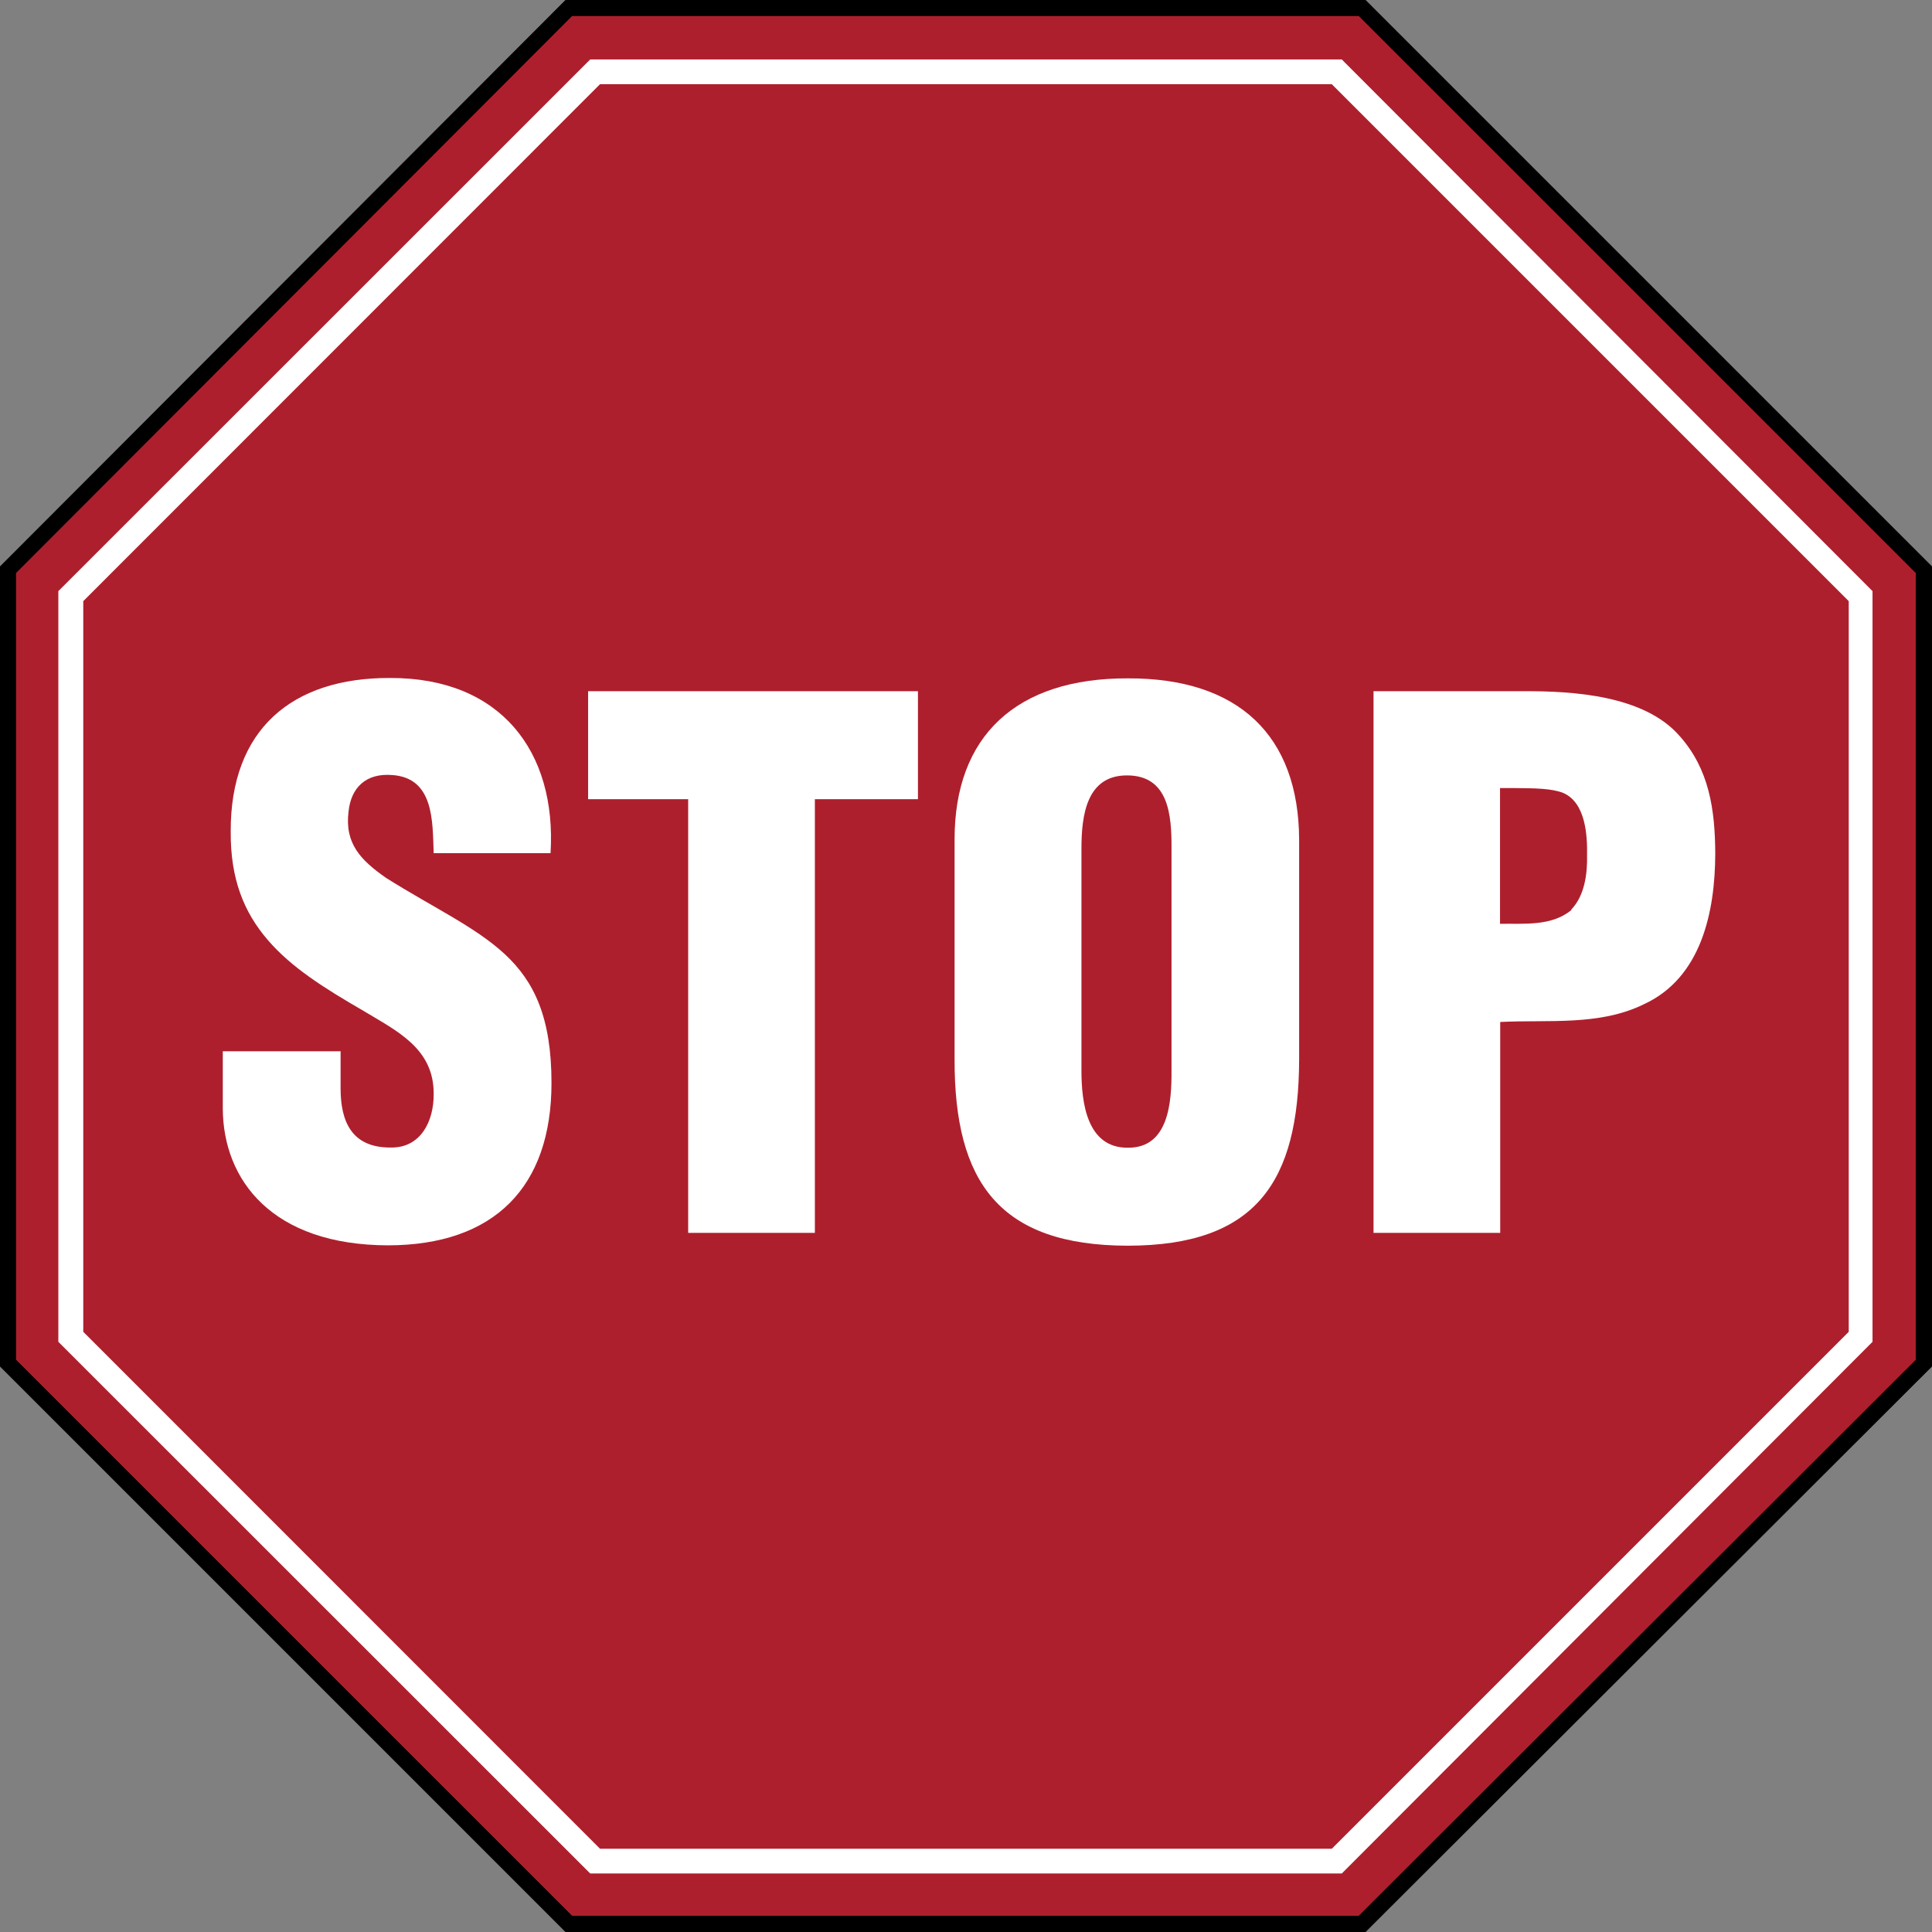
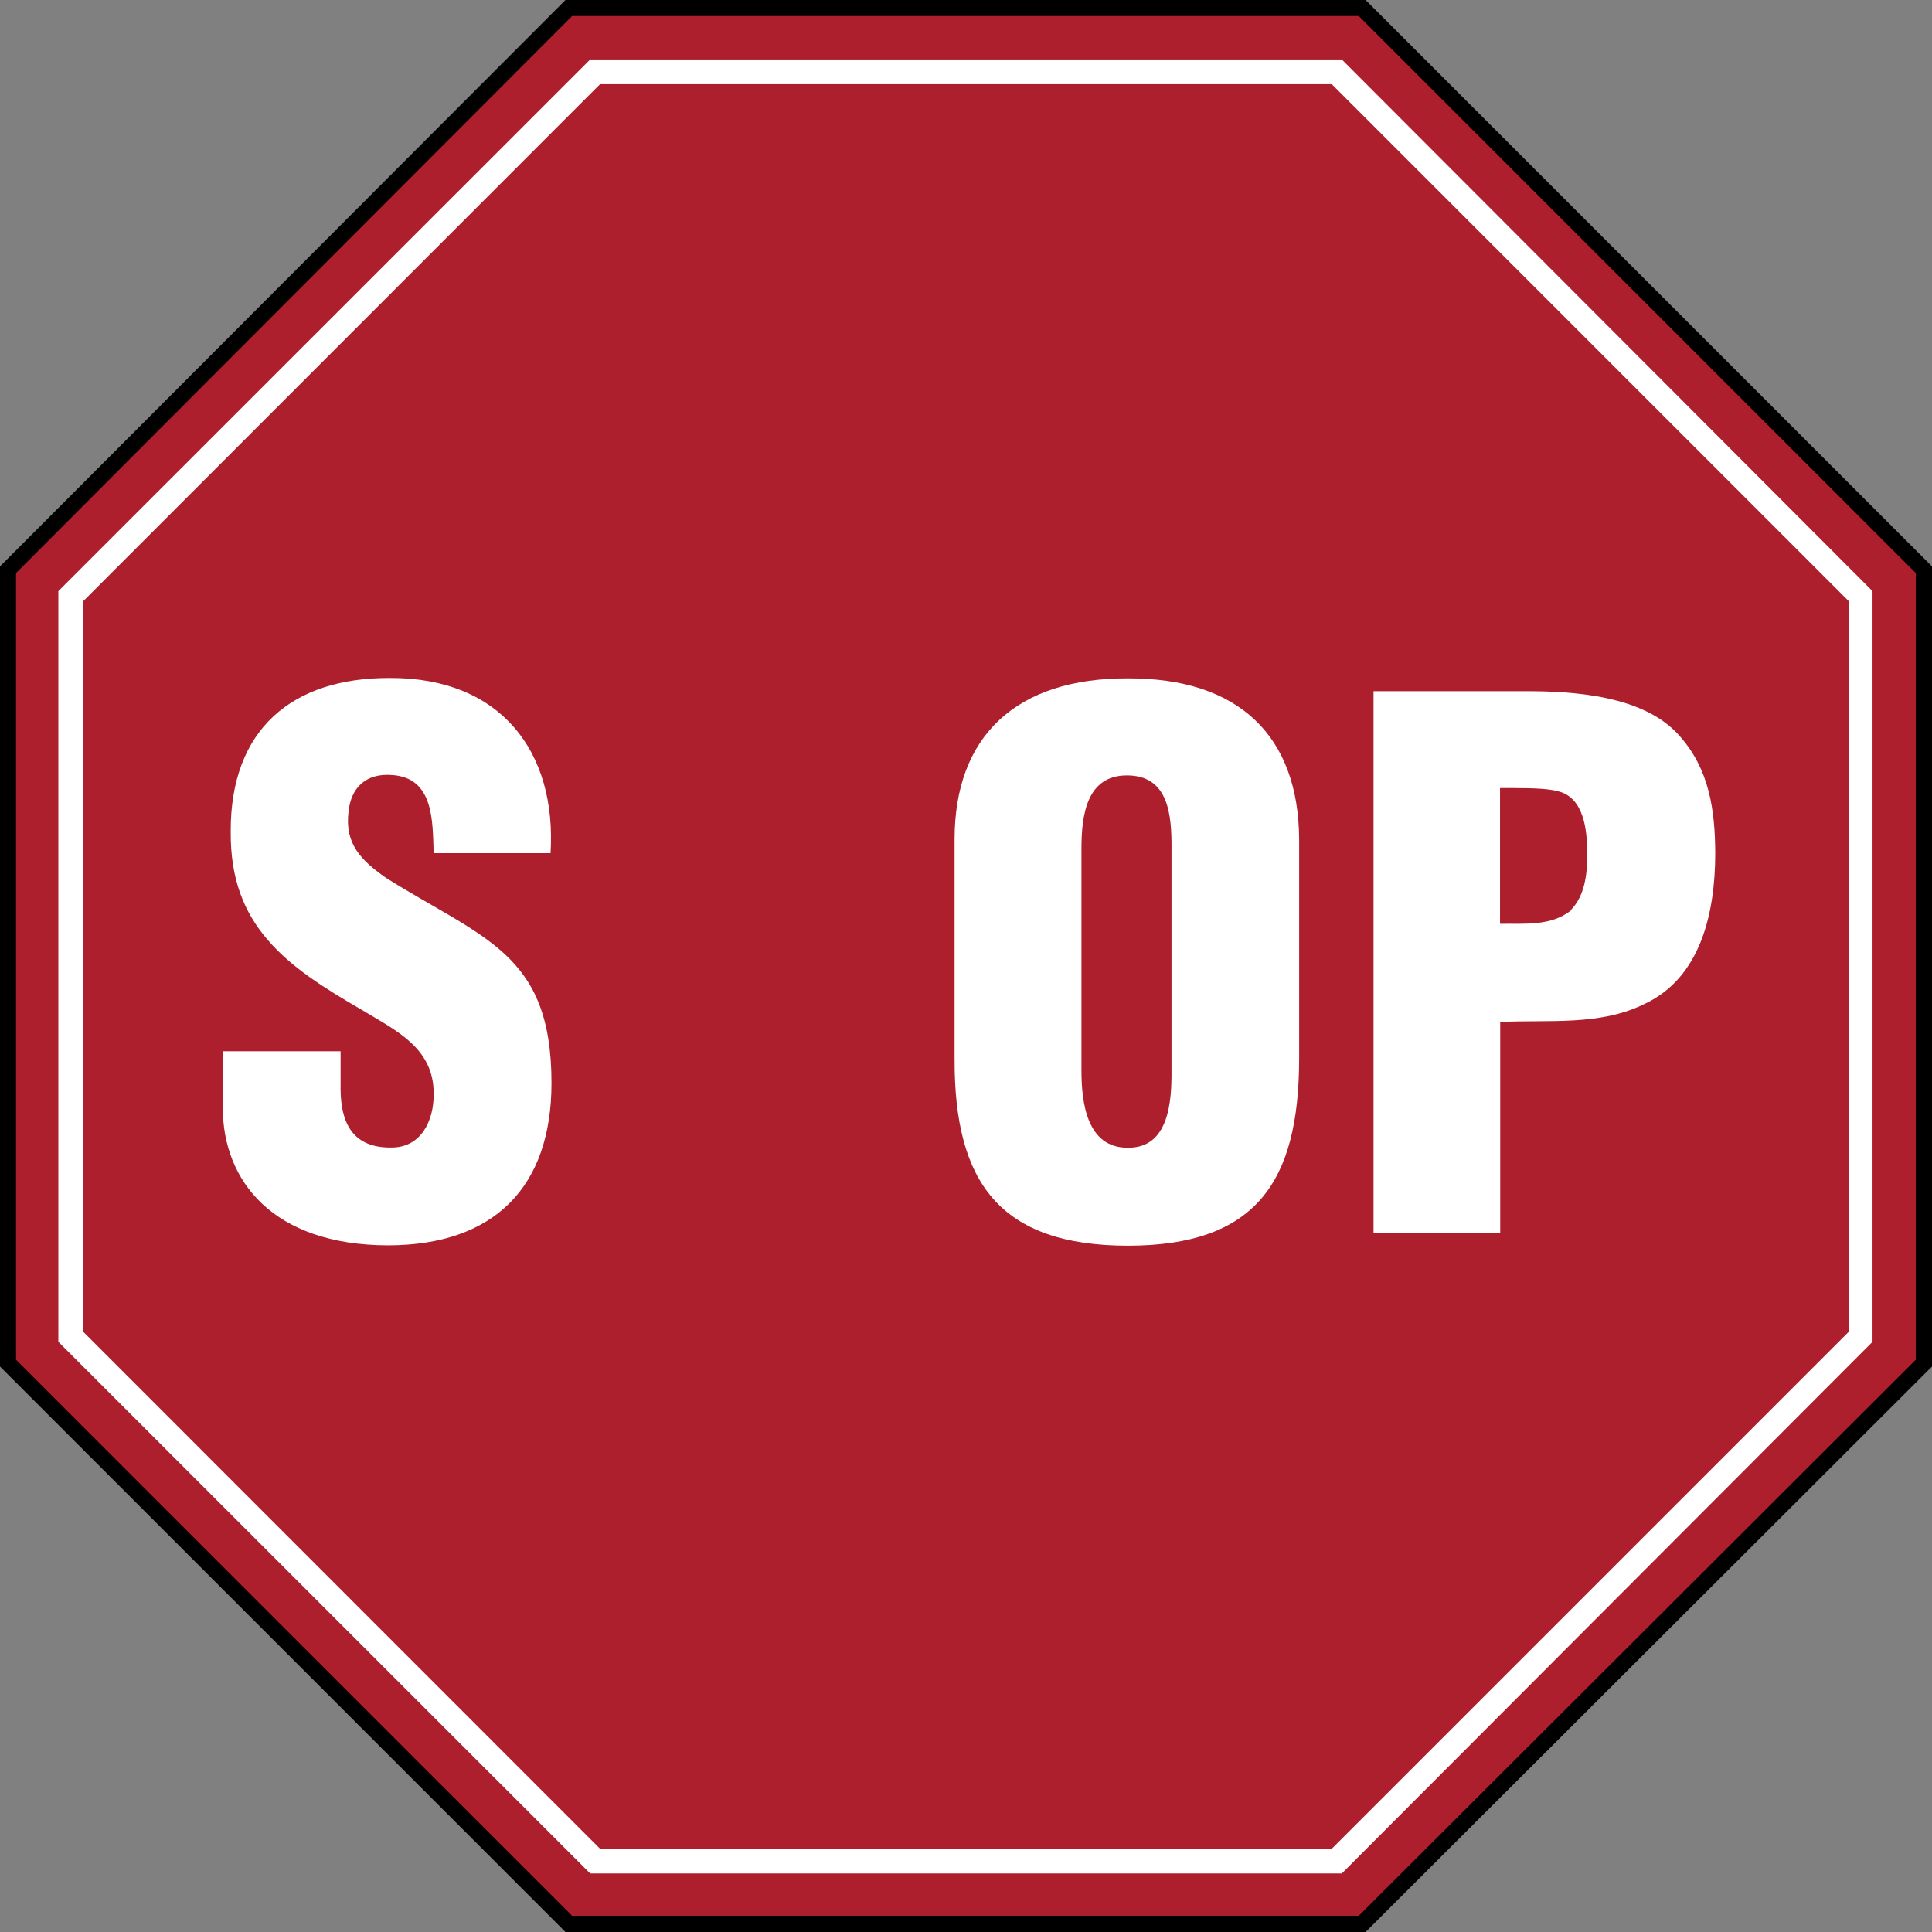
<svg xmlns="http://www.w3.org/2000/svg" id="Layer_2" data-name="Layer 2" viewBox="0 0 102.33 102.33">
  <rect x="0" y="0" width="102.33" height="102.33" fill="#808080" stroke="none" />
  <defs>
    <style>
      .cls-1, .cls-2, .cls-3 {
        stroke-width: 0px;
      }

      .cls-2 {
        fill: #fff;
      }

      .cls-3 {
        fill: #ae1f2d;
      }
    </style>
  </defs>
  <g id="Layer_1-2" data-name="Layer 1">
    <g>
      <polygon class="cls-1" points="29.95 102.33 0 72.38 0 30 29.95 0 72.33 0 102.33 30 102.33 72.38 72.33 102.33 29.95 102.33" />
      <polygon class="cls-3" points="30.3 101.47 .85 72.02 .85 30.35 30.3 .85 71.97 .85 101.47 30.35 101.47 72.02 71.97 101.47 30.3 101.47" />
      <polygon class="cls-2" points="31.26 99.23 71.07 99.23 99.18 71.07 99.18 31.31 71.07 3.15 31.26 3.15 3.09 31.31 3.09 71.07 31.26 99.23" />
      <polygon class="cls-3" points="31.78 97.92 70.54 97.92 97.92 70.54 97.92 31.84 70.54 4.46 31.78 4.46 4.41 31.84 4.41 70.54 31.78 97.92" />
      <path class="cls-2" d="m18.04,55.7v1.99c.01,1.66.55,3.11,2.67,3.09,1.58.02,2.27-1.4,2.26-2.83.02-2.43-1.97-3.35-3.72-4.41-2.07-1.2-3.83-2.3-5.09-3.78-1.23-1.44-1.96-3.19-1.94-5.72-.02-5.39,3.23-8.15,8.44-8.13,5.84-.02,8.83,3.88,8.5,9.28h-6.19c-.06-1.69.02-3.99-2.2-4.14-1.38-.11-2.18.66-2.31,1.94-.21,1.7.66,2.58,1.99,3.51,2.53,1.59,4.71,2.58,6.29,4.04,1.56,1.45,2.47,3.36,2.47,6.82,0,5.53-3.05,8.59-8.65,8.6-6.14-.01-8.74-3.45-8.76-7.24v-3.04h6.24Z" />
-       <polygon class="cls-2" points="31.15 36.61 48.62 36.61 48.62 42.33 43.16 42.33 43.16 65.3 36.45 65.3 36.45 42.33 31.15 42.33 31.15 36.61" />
      <path class="cls-2" d="m59.74,35.93c-5.9-.02-9.19,3.04-9.18,8.55v11.64c-.01,6.48,2.36,9.85,9.18,9.86,6.79-.01,9.05-3.38,9.07-9.86v-11.64c-.02-5.51-3.2-8.57-9.07-8.55Zm2.31,20.77c.01,1.66-.14,4.11-2.31,4.09-2.19.02-2.46-2.43-2.46-4.09v-11.75c0-1.77.27-3.88,2.41-3.88,2.22,0,2.37,2.11,2.36,3.88v11.75Z" />
      <path class="cls-2" d="m88.95,38.97c-1.87-2.14-5.62-2.37-8.23-2.36h-7.97v28.69h6.71v-11.17c2.54-.13,5.25.22,7.61-.94,3.04-1.4,3.77-4.88,3.78-7.97-.01-2.34-.32-4.48-1.89-6.24Zm-5.72,9.23c-1.05.87-2.5.71-3.78.73v-7.19h.73c1.08.01,1.99.01,2.62.26,1.17.51,1.28,2.2,1.26,3.3.02,1-.13,2.14-.84,2.88Z" />
    </g>
  </g>
</svg>